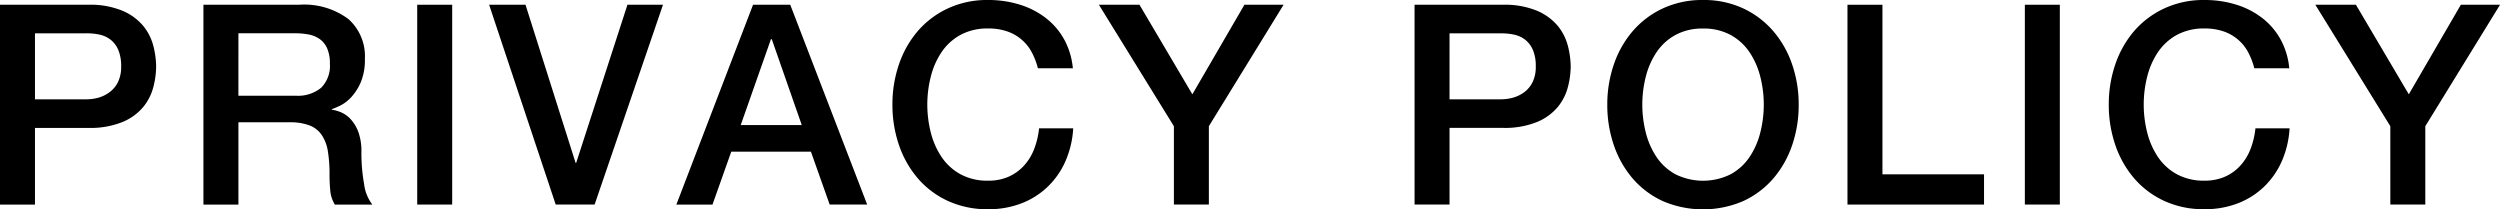
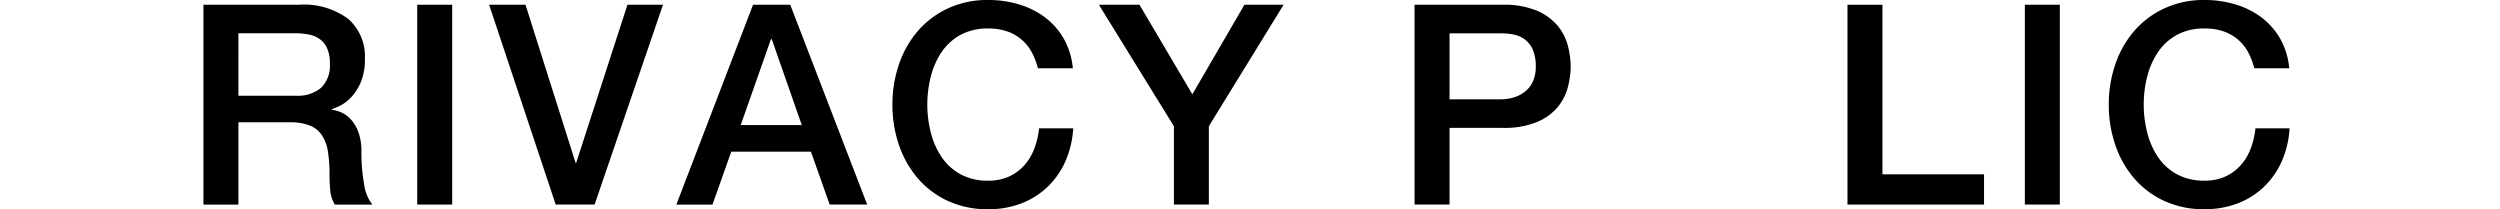
<svg xmlns="http://www.w3.org/2000/svg" width="155.998" height="13.061" viewBox="0 0 155.998 13.061">
  <defs>
    <clipPath id="a">
      <rect width="155.998" height="13.061" fill="none" />
    </clipPath>
  </defs>
  <g transform="translate(0 -0.001)">
    <g transform="translate(0 0.001)" clip-path="url(#a)">
-       <path d="M0,.344H5.5A5.242,5.242,0,0,1,7.666.728a3.422,3.422,0,0,1,1.292.96,3.253,3.253,0,0,1,.619,1.257A5.347,5.347,0,0,1,9.743,4.2a5.24,5.24,0,0,1-.167,1.249A3.26,3.26,0,0,1,8.957,6.7a3.346,3.346,0,0,1-1.292.952A5.339,5.339,0,0,1,5.5,8.028H2.182v4.784H0Zm2.182,5.9h3.2a2.848,2.848,0,0,0,.751-.1A2.138,2.138,0,0,0,6.836,5.8a1.735,1.735,0,0,0,.524-.629,2.164,2.164,0,0,0,.2-.986,2.562,2.562,0,0,0-.175-1.013,1.621,1.621,0,0,0-.471-.637,1.676,1.676,0,0,0-.681-.323,3.711,3.711,0,0,0-.82-.087H2.182Z" transform="translate(0 -0.047)" />
      <path d="M14.7.344h5.954a4.621,4.621,0,0,1,3.09.89,3.106,3.106,0,0,1,1.031,2.48,3.628,3.628,0,0,1-.262,1.476,3.261,3.261,0,0,1-.611.943,2.4,2.4,0,0,1-.69.515q-.341.157-.5.21v.035a2.245,2.245,0,0,1,.6.174,1.781,1.781,0,0,1,.6.446,2.447,2.447,0,0,1,.463.794,3.525,3.525,0,0,1,.183,1.223,10.982,10.982,0,0,0,.167,2,2.616,2.616,0,0,0,.516,1.283h-2.34a1.994,1.994,0,0,1-.288-.89c-.029-.326-.045-.64-.045-.943a8.9,8.9,0,0,0-.1-1.476,2.561,2.561,0,0,0-.384-1.03,1.622,1.622,0,0,0-.759-.6A3.34,3.34,0,0,0,20.1,7.678H16.883v5.134H14.7Zm2.182,5.675h3.58a2.268,2.268,0,0,0,1.587-.5,1.927,1.927,0,0,0,.542-1.493,2.307,2.307,0,0,0-.174-.969,1.414,1.414,0,0,0-.48-.585,1.765,1.765,0,0,0-.7-.279,4.633,4.633,0,0,0-.813-.07H16.883Z" transform="translate(-2.006 -0.047)" />
      <rect width="2.182" height="12.468" transform="translate(26.034 0.296)" />
      <path d="M35.345.344h2.27l3.126,9.866h.035l3.2-9.866h2.218L41.928,12.811H39.5Z" transform="translate(-4.824 -0.047)" />
      <path d="M53.659.344h2.322l4.8,12.468h-2.34l-1.17-3.3H52.3l-1.171,3.3H48.874ZM52.89,7.852H56.7L54.828,2.492h-.052Z" transform="translate(-6.67 -0.047)" />
      <path d="M73.564,4.261a4.439,4.439,0,0,0-.383-1,2.737,2.737,0,0,0-1.528-1.3,3.549,3.549,0,0,0-1.2-.183,3.5,3.5,0,0,0-1.72.4,3.386,3.386,0,0,0-1.179,1.073,4.823,4.823,0,0,0-.672,1.528,7.087,7.087,0,0,0,0,3.492A4.81,4.81,0,0,0,67.557,9.8a3.38,3.38,0,0,0,1.179,1.074,3.5,3.5,0,0,0,1.72.4,3.107,3.107,0,0,0,1.292-.253,2.883,2.883,0,0,0,.961-.7,3.287,3.287,0,0,0,.628-1.039,4.981,4.981,0,0,0,.3-1.275h2.13a5.909,5.909,0,0,1-.48,2.043,5.019,5.019,0,0,1-1.109,1.6,4.9,4.9,0,0,1-1.641,1.039,5.7,5.7,0,0,1-2.078.367,5.875,5.875,0,0,1-2.506-.516,5.5,5.5,0,0,1-1.877-1.406,6.285,6.285,0,0,1-1.179-2.078,7.717,7.717,0,0,1-.41-2.532,7.662,7.662,0,0,1,.41-2.515,6.294,6.294,0,0,1,1.179-2.078A5.6,5.6,0,0,1,67.95.524,5.788,5.788,0,0,1,70.456,0a6.584,6.584,0,0,1,1.973.288,5.105,5.105,0,0,1,1.632.838,4.352,4.352,0,0,1,1.144,1.336,4.656,4.656,0,0,1,.541,1.8Z" transform="translate(-8.8 0)" />
      <path d="M84.087,7.922,79.407.344h2.532l3.3,5.588L88.487.344h2.445L86.269,7.922v4.889H84.087Z" transform="translate(-10.837 -0.047)" />
      <path d="M102.217.344h5.5a5.242,5.242,0,0,1,2.166.384,3.422,3.422,0,0,1,1.292.96,3.252,3.252,0,0,1,.619,1.257A5.347,5.347,0,0,1,111.96,4.2a5.239,5.239,0,0,1-.167,1.249,3.26,3.26,0,0,1-.619,1.249,3.346,3.346,0,0,1-1.292.952,5.339,5.339,0,0,1-2.166.376H104.4v4.784h-2.182Zm2.182,5.9h3.2a2.848,2.848,0,0,0,.751-.1,2.138,2.138,0,0,0,.707-.341,1.735,1.735,0,0,0,.524-.629,2.164,2.164,0,0,0,.2-.986,2.562,2.562,0,0,0-.175-1.013,1.621,1.621,0,0,0-.471-.637,1.676,1.676,0,0,0-.681-.323,3.711,3.711,0,0,0-.82-.087H104.4Z" transform="translate(-13.95 -0.047)" />
-       <path d="M122.121,0a5.8,5.8,0,0,1,2.505.524A5.609,5.609,0,0,1,126.5,1.939a6.3,6.3,0,0,1,1.179,2.078,7.643,7.643,0,0,1,.41,2.515,7.687,7.687,0,0,1-.41,2.532,6.3,6.3,0,0,1-1.179,2.079,5.53,5.53,0,0,1-1.877,1.406,6.356,6.356,0,0,1-5.011,0,5.513,5.513,0,0,1-1.877-1.406,6.3,6.3,0,0,1-1.179-2.079,7.687,7.687,0,0,1-.41-2.532,7.643,7.643,0,0,1,.41-2.515,6.3,6.3,0,0,1,1.179-2.078A5.591,5.591,0,0,1,119.615.524,5.8,5.8,0,0,1,122.121,0m0,1.781a3.493,3.493,0,0,0-1.72.4,3.365,3.365,0,0,0-1.179,1.074,4.829,4.829,0,0,0-.673,1.528,7.087,7.087,0,0,0,0,3.492,4.825,4.825,0,0,0,.673,1.528,3.363,3.363,0,0,0,1.179,1.073,3.883,3.883,0,0,0,3.439,0,3.363,3.363,0,0,0,1.179-1.073,4.844,4.844,0,0,0,.673-1.528,7.086,7.086,0,0,0,0-3.492,4.848,4.848,0,0,0-.673-1.528,3.365,3.365,0,0,0-1.179-1.074,3.492,3.492,0,0,0-1.719-.4" transform="translate(-15.852 0)" />
      <path d="M133.5.344h2.182V10.925h6.339v1.886H133.5Z" transform="translate(-18.219 -0.047)" />
      <rect width="2.182" height="12.468" transform="translate(126.349 0.296)" />
      <path d="M161.464,4.261a4.44,4.44,0,0,0-.383-1,2.737,2.737,0,0,0-1.528-1.3,3.549,3.549,0,0,0-1.2-.183,3.5,3.5,0,0,0-1.72.4,3.386,3.386,0,0,0-1.179,1.073,4.823,4.823,0,0,0-.672,1.528,7.087,7.087,0,0,0,0,3.492,4.81,4.81,0,0,0,.672,1.528,3.38,3.38,0,0,0,1.179,1.074,3.5,3.5,0,0,0,1.72.4,3.107,3.107,0,0,0,1.292-.253,2.883,2.883,0,0,0,.961-.7,3.287,3.287,0,0,0,.628-1.039,4.98,4.98,0,0,0,.3-1.275h2.13a5.909,5.909,0,0,1-.48,2.043,5.019,5.019,0,0,1-1.109,1.6,4.9,4.9,0,0,1-1.641,1.039,5.7,5.7,0,0,1-2.079.367,5.875,5.875,0,0,1-2.506-.516,5.5,5.5,0,0,1-1.877-1.406,6.285,6.285,0,0,1-1.179-2.078,7.717,7.717,0,0,1-.41-2.532,7.662,7.662,0,0,1,.41-2.515,6.294,6.294,0,0,1,1.179-2.078A5.6,5.6,0,0,1,155.85.524,5.788,5.788,0,0,1,158.356,0a6.584,6.584,0,0,1,1.973.288,5.106,5.106,0,0,1,1.632.838,4.353,4.353,0,0,1,1.144,1.336,4.656,4.656,0,0,1,.541,1.8Z" transform="translate(-20.797 0)" />
-       <path d="M171.987,7.922,167.308.344h2.532l3.3,5.588L176.388.344h2.445l-4.663,7.578v4.889h-2.182Z" transform="translate(-22.833 -0.047)" />
    </g>
  </g>
</svg>